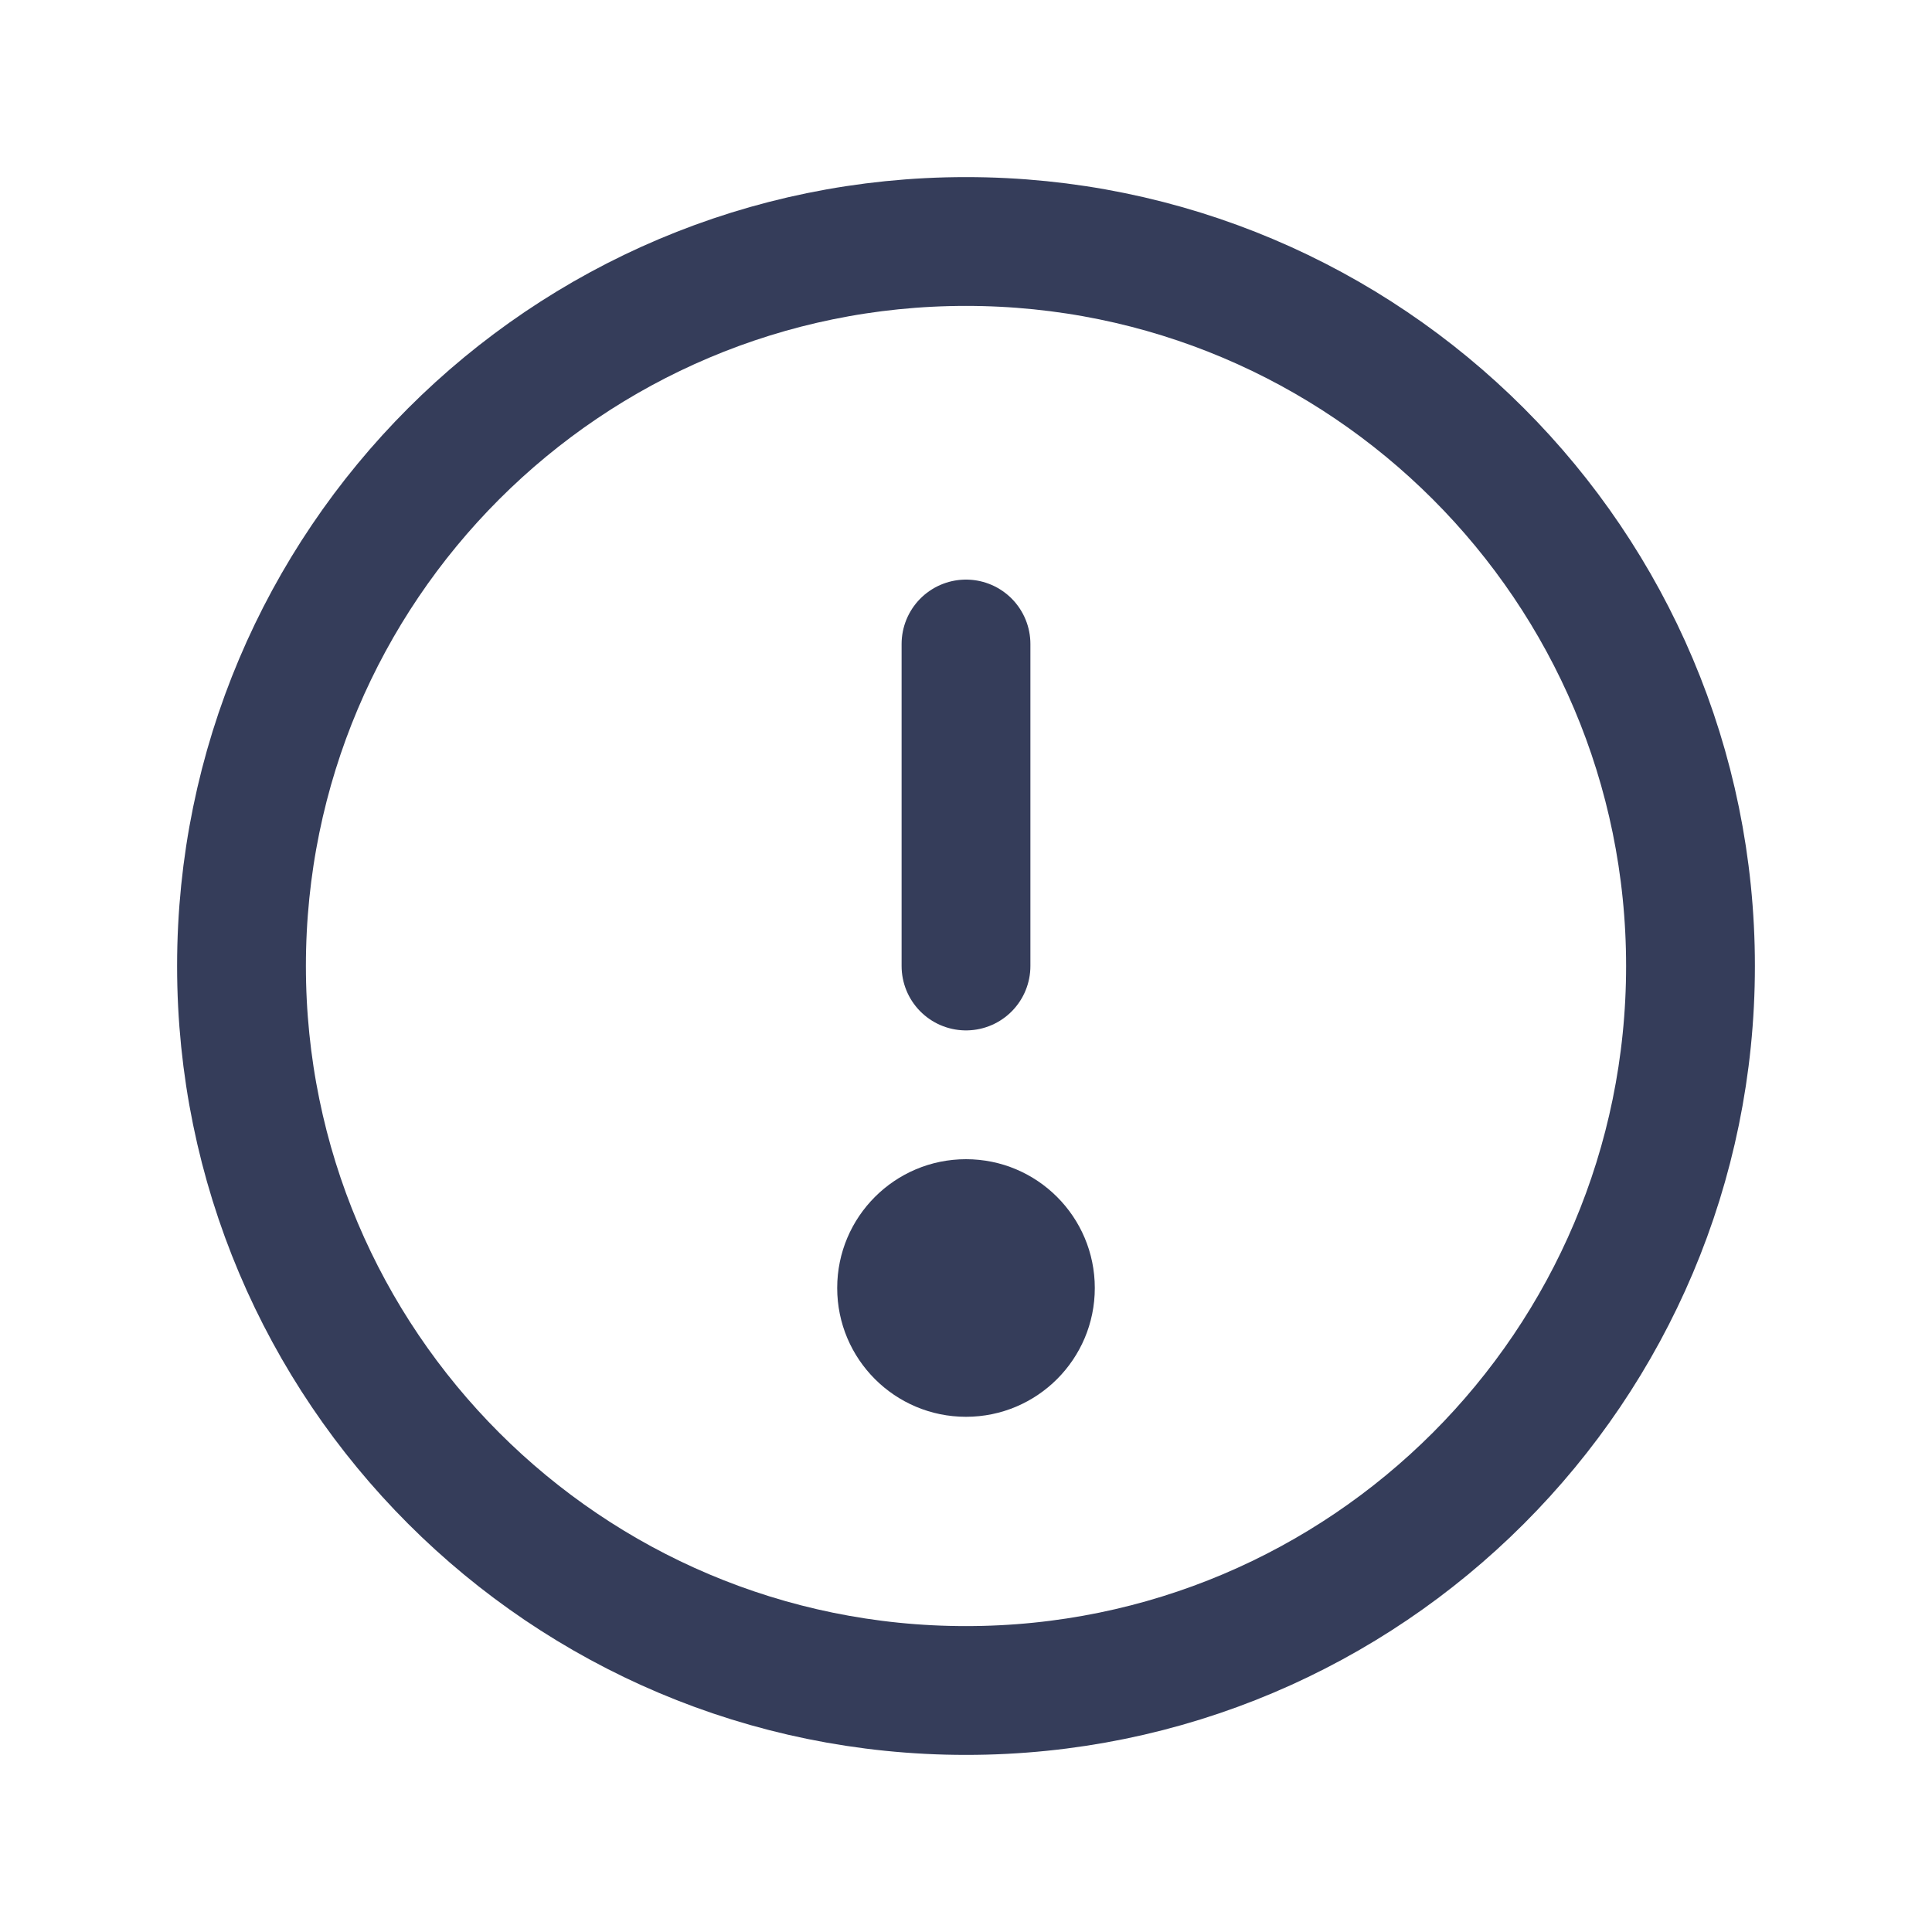
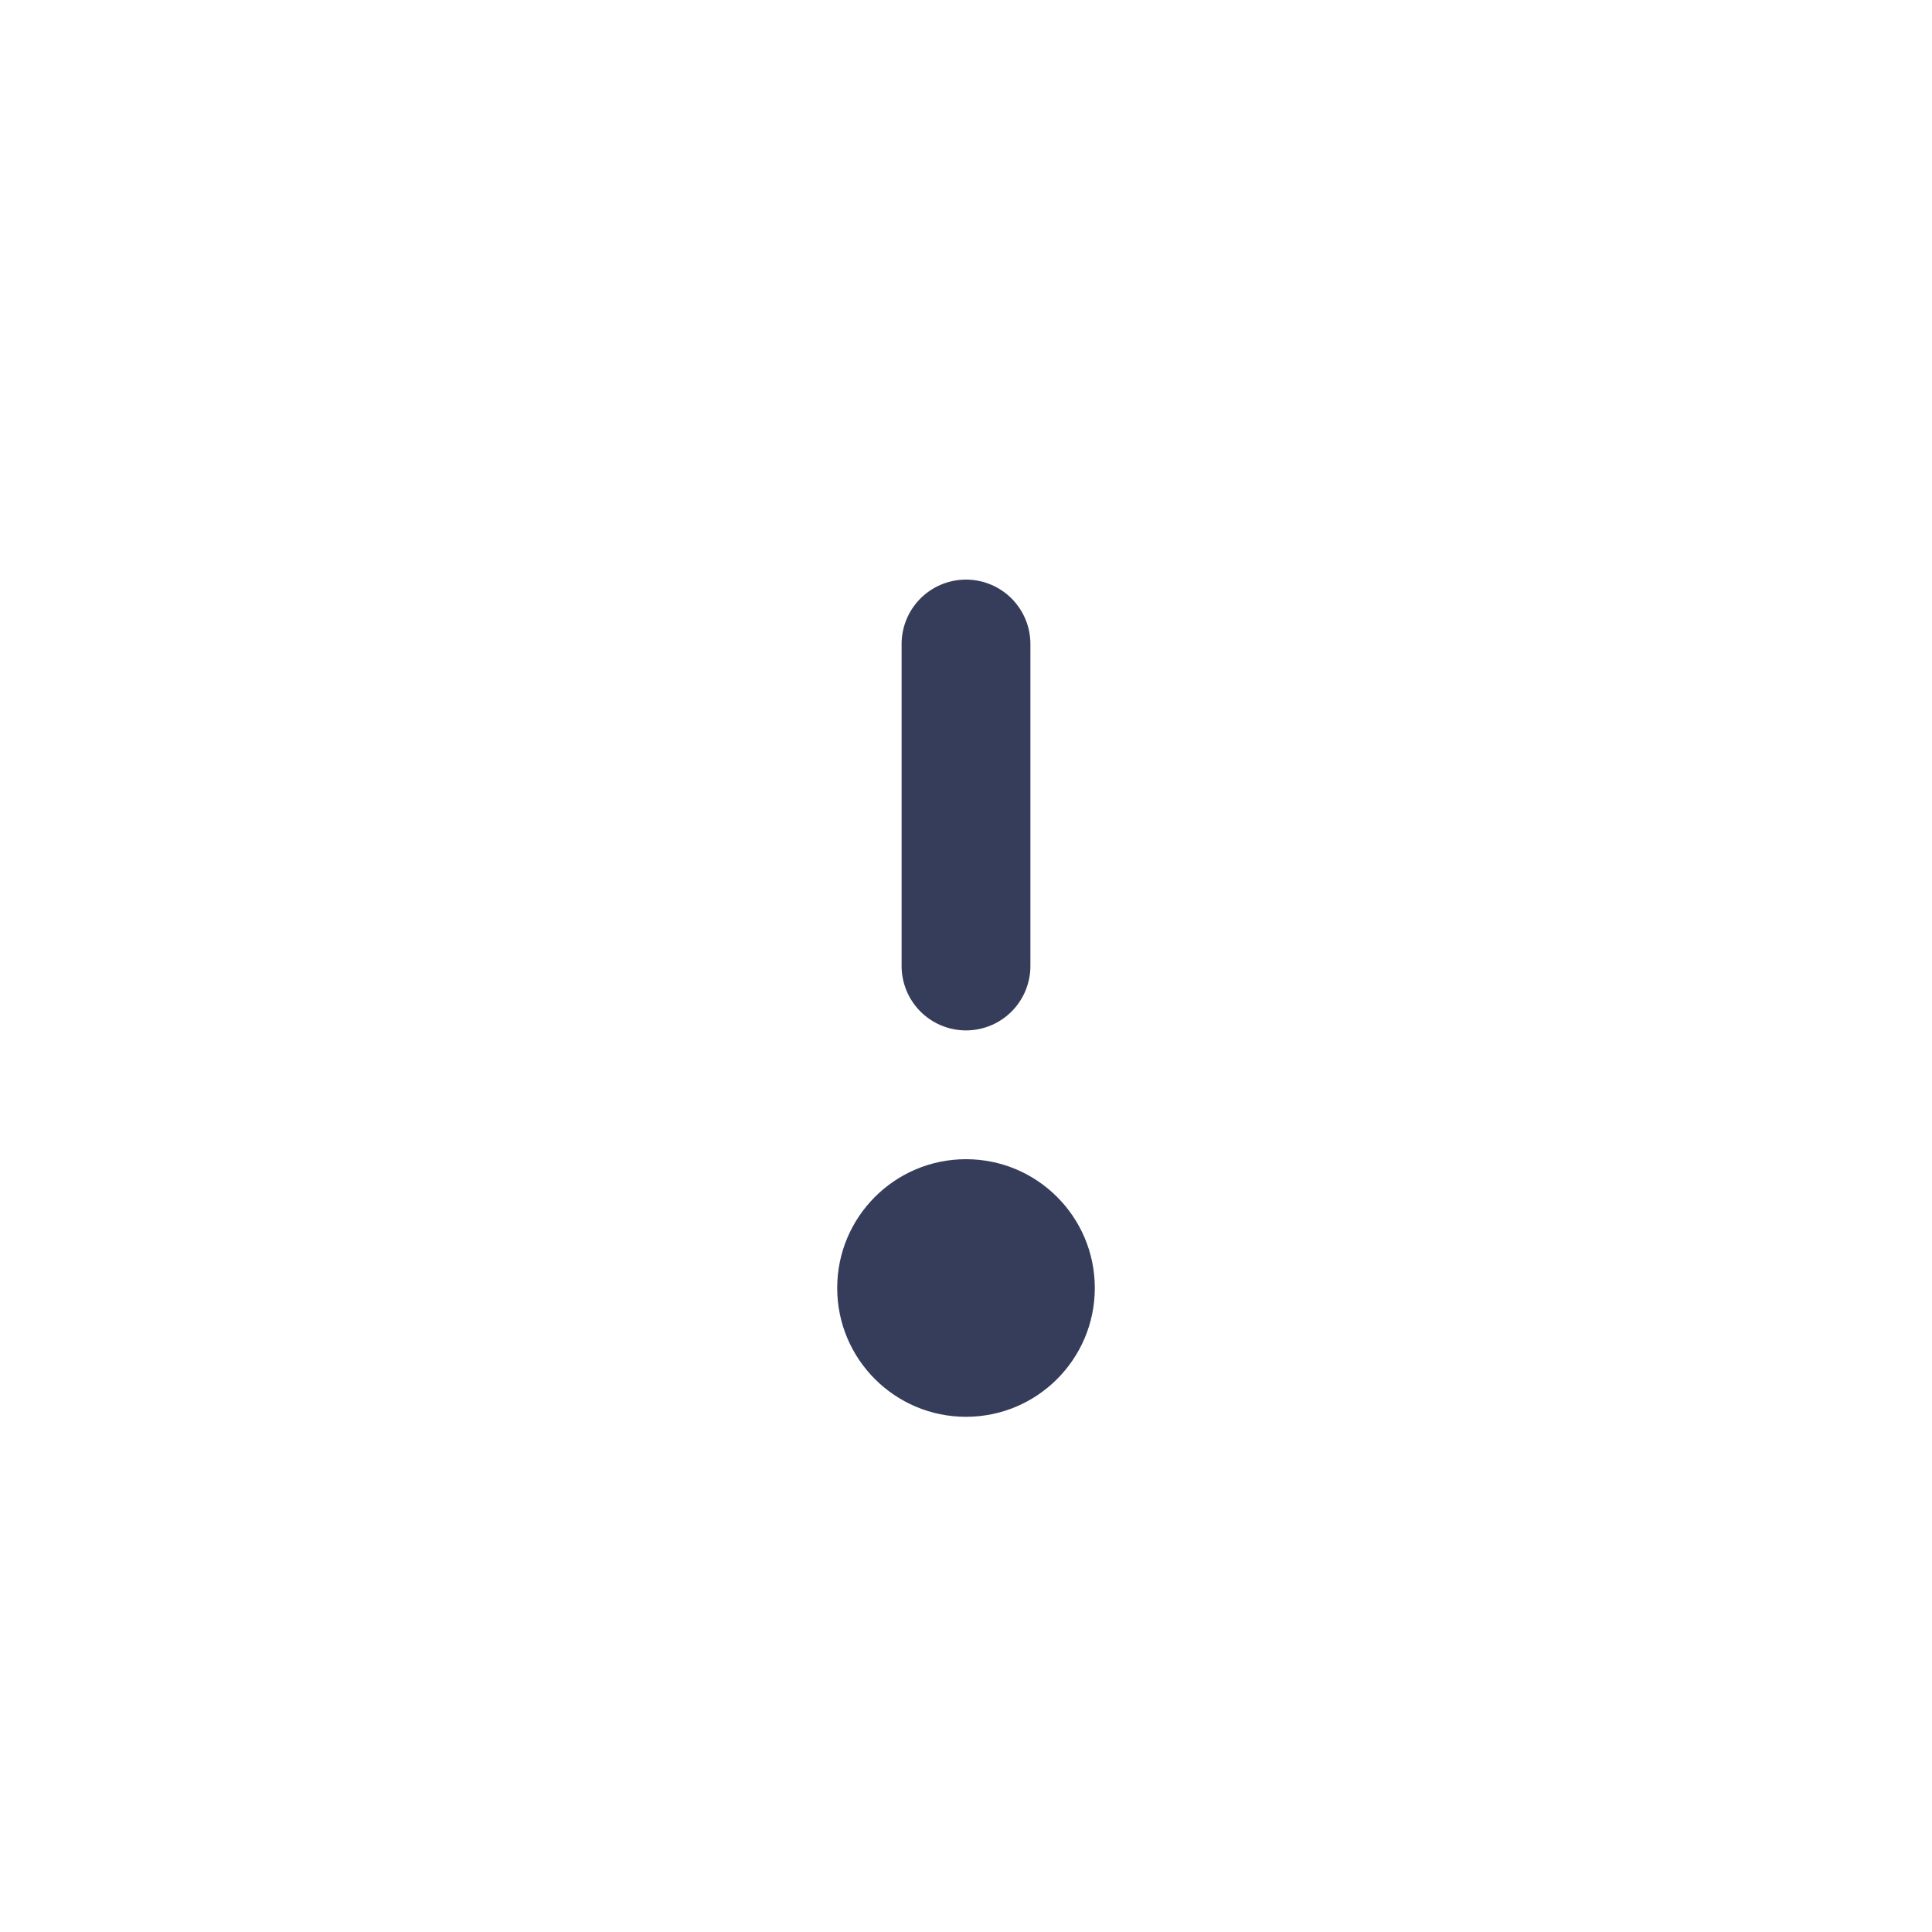
<svg xmlns="http://www.w3.org/2000/svg" width="30" height="30" viewBox="0 0 30 30" fill="none">
-   <path d="M15 26.25C21.213 26.25 26.25 21.213 26.25 15C26.25 8.787 21.213 3.75 15 3.75C8.787 3.75 3.75 8.787 3.75 15C3.75 21.213 8.787 26.25 15 26.25Z" stroke="#353D5A" stroke-width="2" stroke-linecap="round" stroke-linejoin="round" />
  <circle cx="15" cy="20" r="2" fill="#353D5A" />
  <path d="M15 15V10" stroke="#353D5A" stroke-width="2" stroke-linecap="round" stroke-linejoin="round" />
</svg>